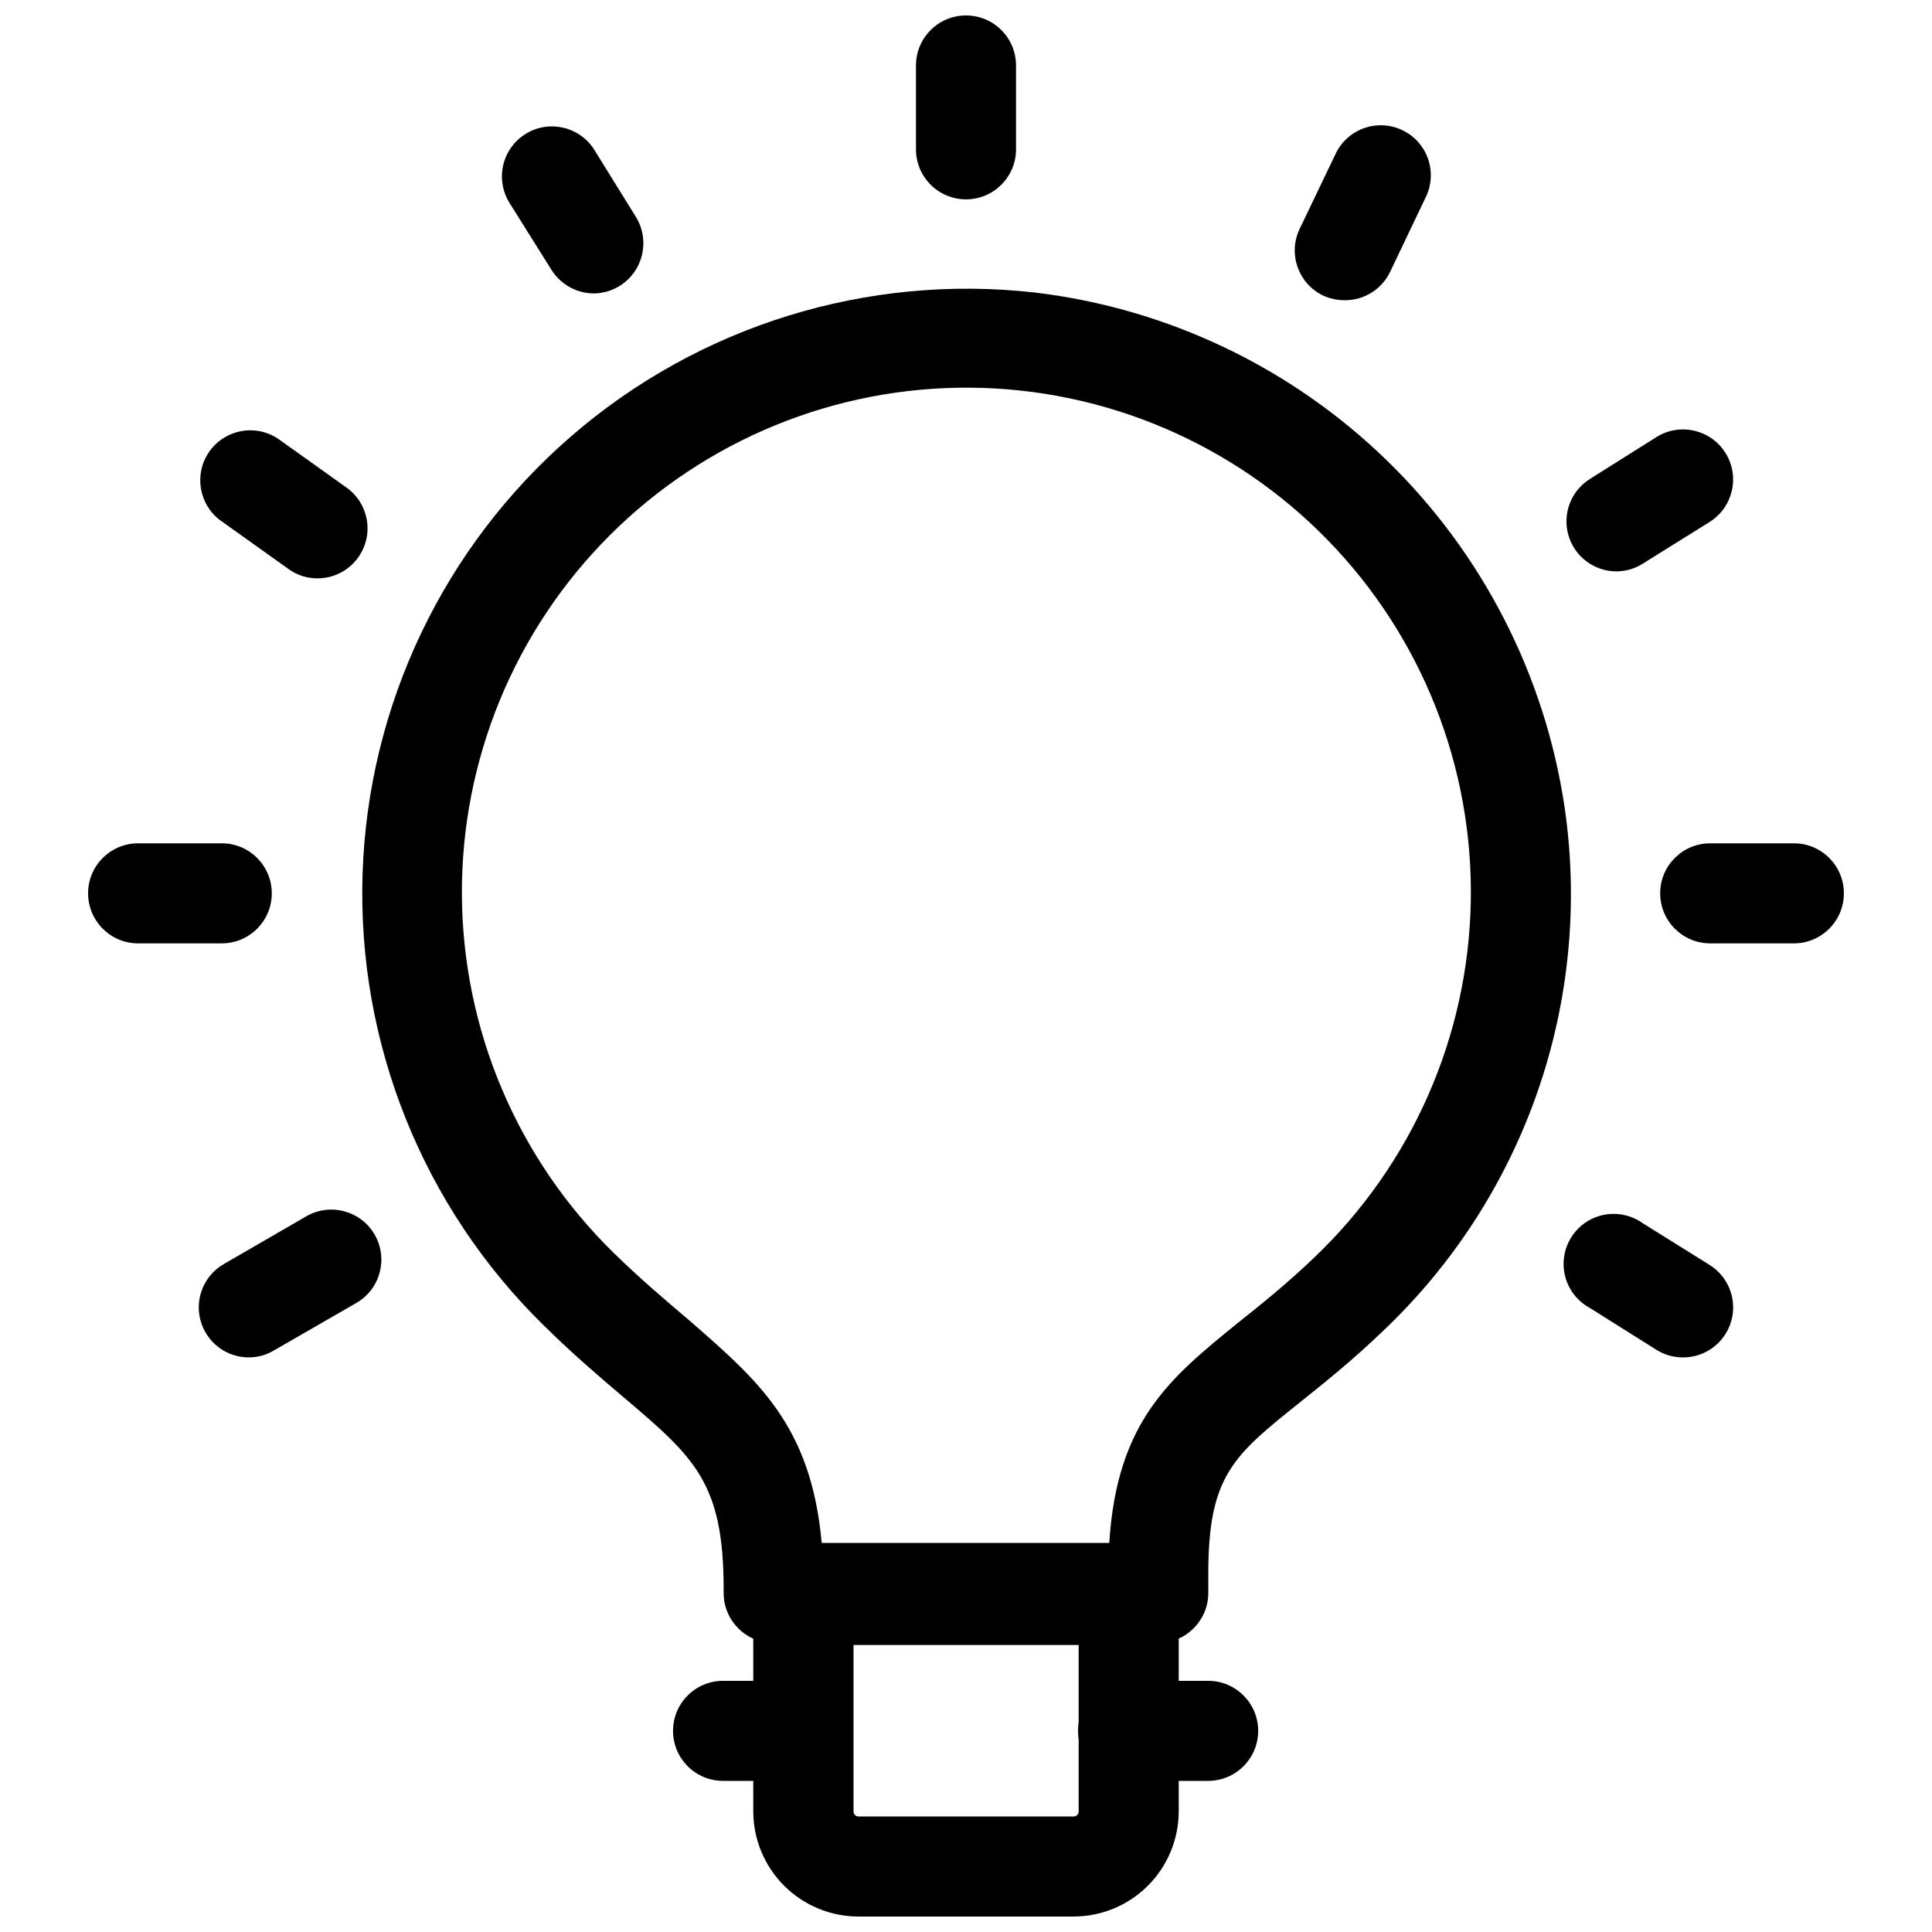
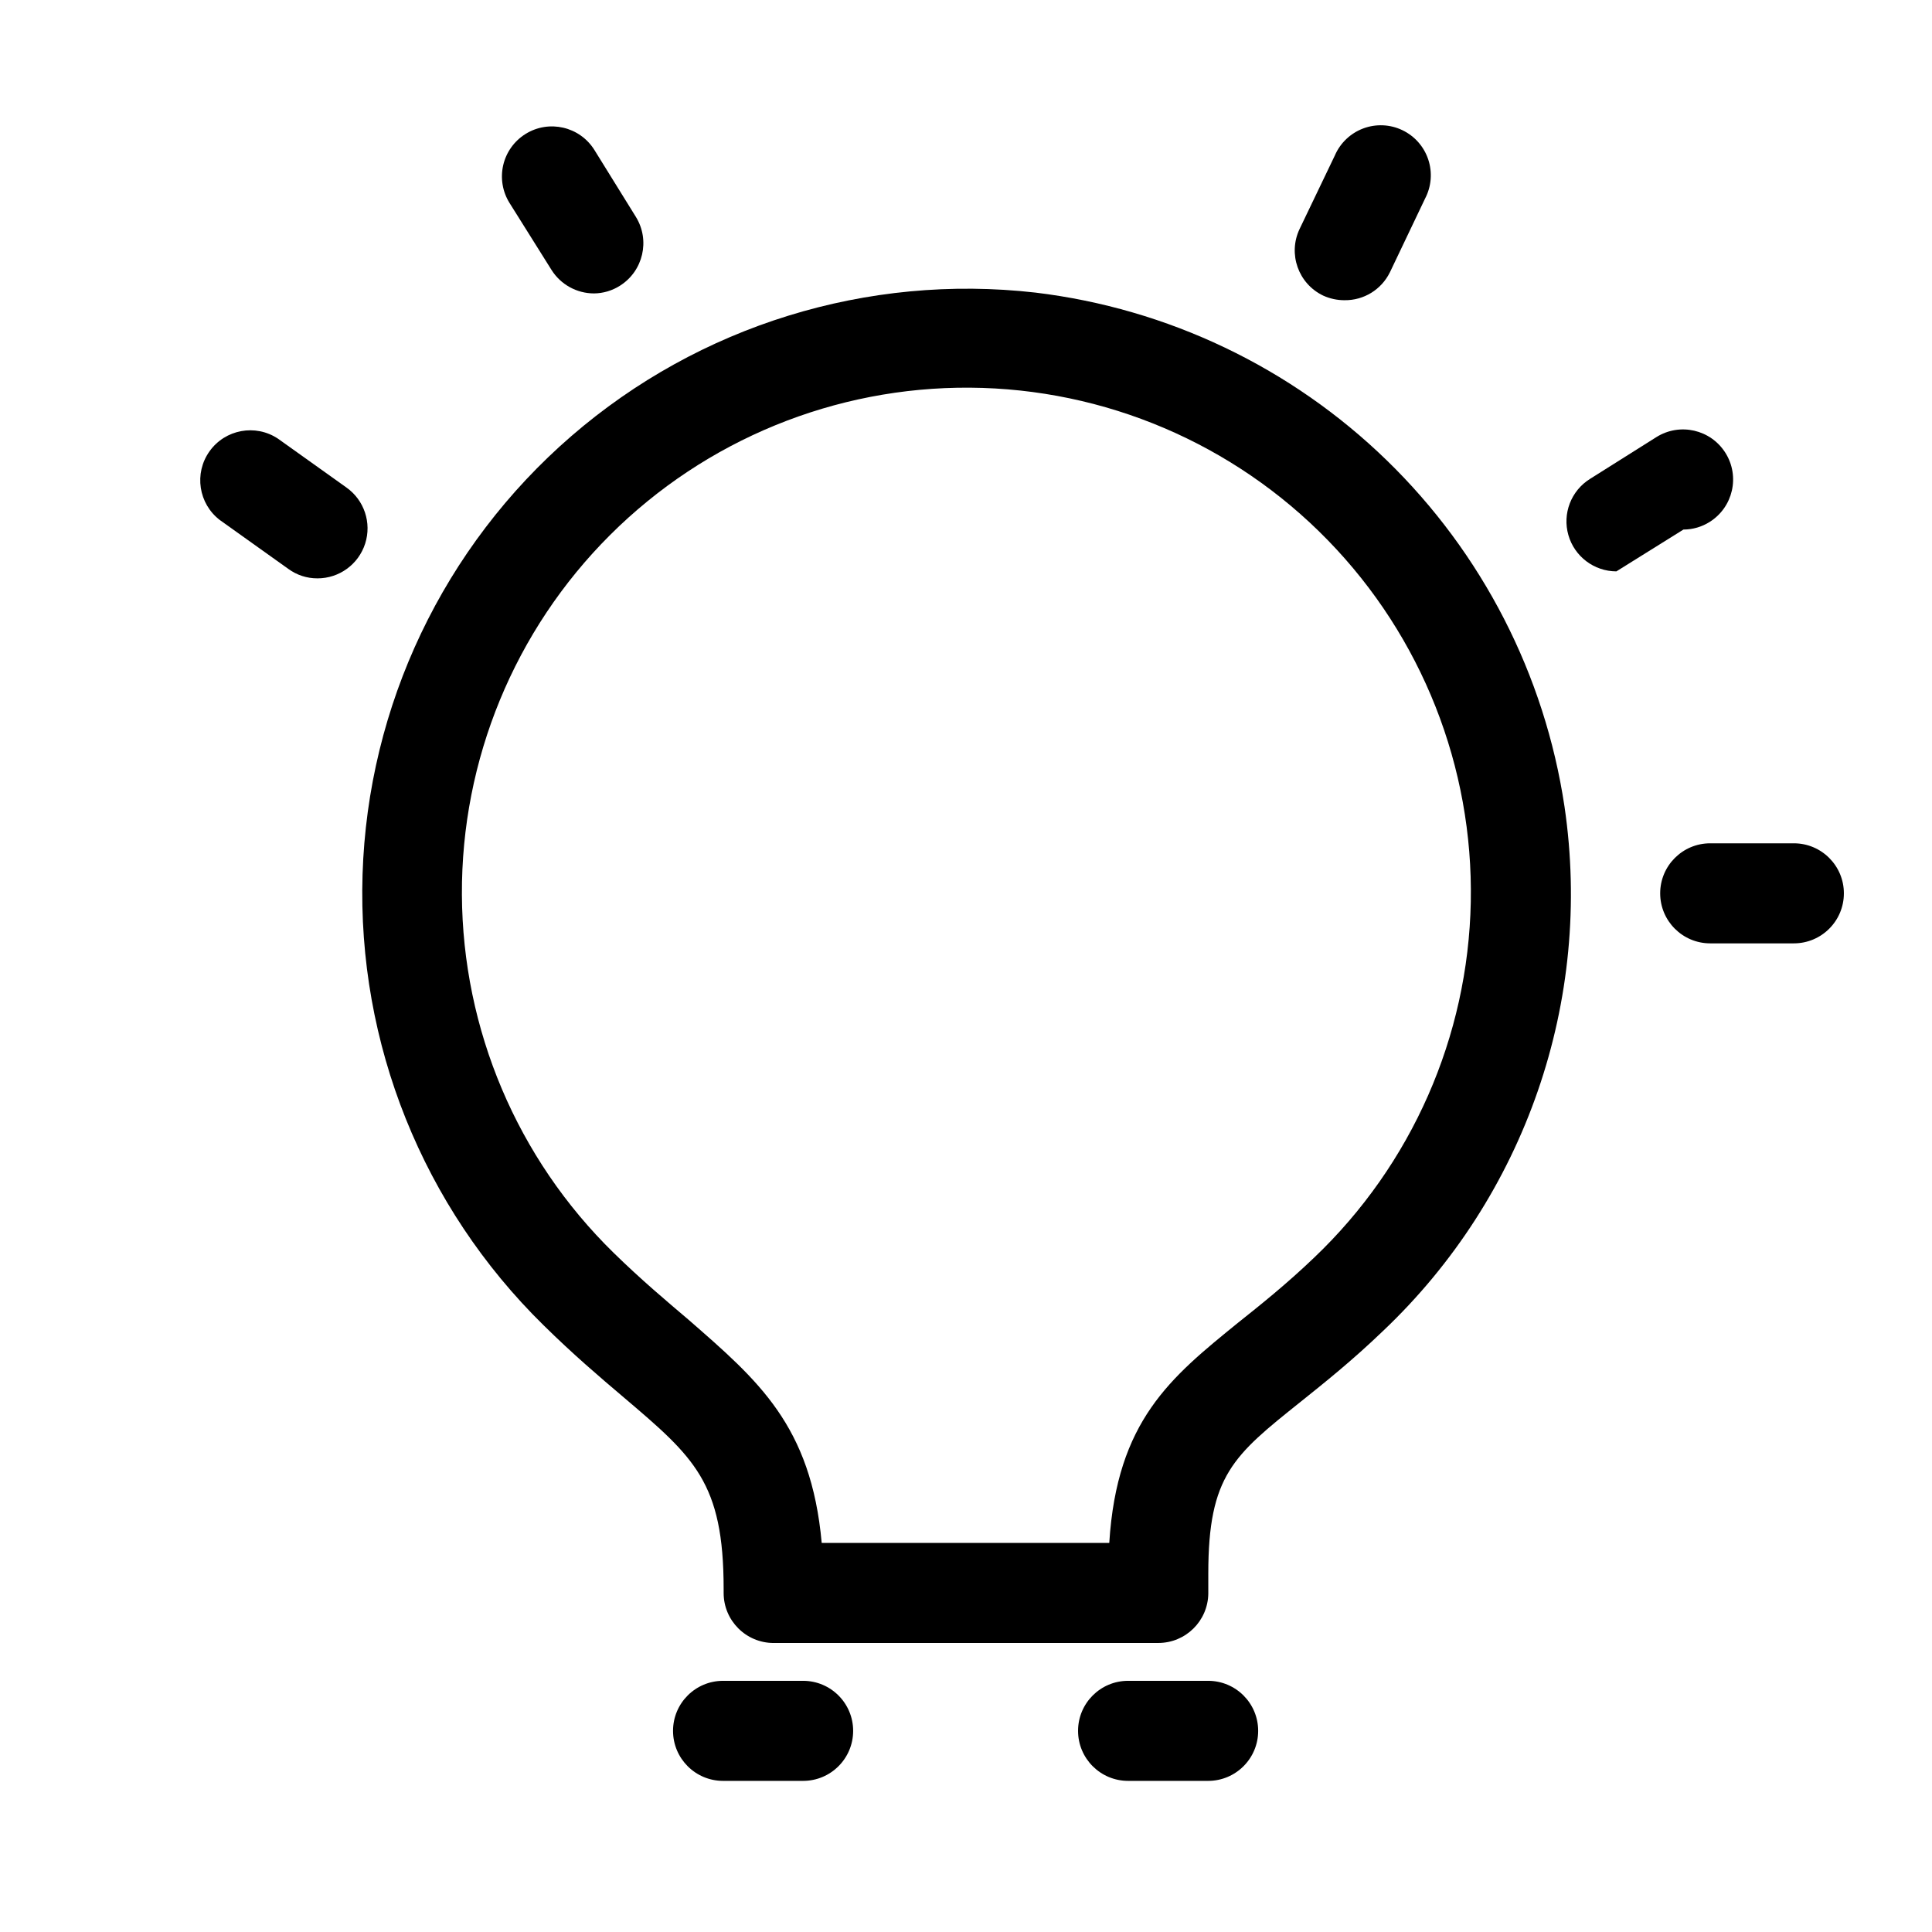
<svg xmlns="http://www.w3.org/2000/svg" width="800px" height="800px" version="1.1" viewBox="144 144 512 512">
  <defs>
    <clipPath id="b">
      <path d="m386 148.09h28v48.906h-28z" />
    </clipPath>
    <clipPath id="a">
-       <path d="m343 553h114v98.902h-114z" />
-     </clipPath>
+       </clipPath>
  </defs>
  <path d="m450.96 579.41h-101.93c-7.324 0-13.258-5.934-13.258-13.258v-1.062c0-28.266-7.797-34.895-26.516-50.805-6.258-5.305-13.363-11.348-21.215-19.09-31.973-31.359-49.363-74.672-47.961-119.44 1.406-44.762 21.477-86.898 55.352-116.2s78.465-43.082 122.96-38.016c35.059 4.219 67.762 19.828 93.09 44.43 25.332 24.602 41.887 56.84 47.125 91.758 7.574 51.43-10.395 103.32-48.152 139.05-8.168 7.848-15.434 13.629-21.848 18.773-17.711 14.16-24.395 19.465-24.395 45.449v5.305c-0.09 7.262-6 13.102-13.262 13.098zm-89.199-26.516h76.207c2.016-32.402 16.281-43.859 34.102-58.336 5.992-4.773 12.781-10.184 20.152-17.234 25.898-24.625 40.863-58.594 41.551-94.324 0.688-35.73-12.961-70.25-37.898-95.852-24.934-25.602-59.082-40.156-94.816-40.41-35.738-0.254-70.09 13.809-95.387 39.051-25.301 25.242-39.438 59.562-39.262 95.301 0.176 35.738 14.652 69.918 40.199 94.91 7.211 7.055 13.949 12.727 19.887 17.766 18.402 16.066 32.457 27.945 35.266 59.129z" />
  <g clip-path="url(#b)">
-     <path d="m400 196.83c-7.324 0-13.258-5.938-13.258-13.258v-22.223c0-7.32 5.934-13.258 13.258-13.258 7.32 0 13.258 5.938 13.258 13.258v22.223c0 7.32-5.938 13.258-13.258 13.258z" />
-   </g>
+     </g>
  <path d="m301.41 221.76c-4.562-0.008-8.805-2.348-11.242-6.207l-11.137-17.766c-1.863-2.981-2.465-6.582-1.676-10.008 0.789-3.426 2.91-6.398 5.891-8.262 6.211-3.883 14.391-1.992 18.27 4.215l10.98 17.715c3.863 6.227 1.965 14.402-4.242 18.297-2.051 1.293-4.418 1.992-6.844 2.016z" />
  <path d="m228.12 297.27c-2.766 0.012-5.461-0.859-7.691-2.492l-18.137-12.941v0.004c-5.695-4.34-6.918-12.414-2.766-18.242 4.152-5.832 12.188-7.312 18.145-3.344l18.137 12.941c4.715 3.34 6.727 9.348 4.969 14.852-1.762 5.504-6.879 9.234-12.656 9.223z" />
-   <path d="m202.77 394h-22.168c-7.32 0-13.258-5.934-13.258-13.258 0-7.32 5.938-13.258 13.258-13.258h22.168c7.324 0 13.258 5.938 13.258 13.258 0 7.324-5.934 13.258-13.258 13.258z" />
-   <path d="m209.98 503.73c-6.019 0.02-11.297-4.016-12.855-9.832-1.555-5.812 1-11.945 6.227-14.934l21.902-12.676c6.332-3.602 14.391-1.414 18.031 4.898 3.644 6.309 1.512 14.379-4.773 18.066l-21.902 12.621c-2.004 1.203-4.293 1.844-6.629 1.855z" />
-   <path d="m590.02 503.73c-2.496 0.008-4.941-0.691-7.055-2.016l-17.711-11.137h-0.004c-3.199-1.754-5.535-4.75-6.453-8.285-0.922-3.531-0.344-7.285 1.594-10.379s5.066-5.25 8.645-5.965c3.578-0.711 7.297 0.082 10.27 2.195l17.766 11.082v0.004c5.019 3.137 7.352 9.223 5.715 14.91s-6.848 9.602-12.766 9.59z" />
  <path d="m619.39 394h-22.168c-7.32 0-13.258-5.934-13.258-13.258 0-7.32 5.938-13.258 13.258-13.258h22.168c7.32 0 13.258 5.938 13.258 13.258 0 7.324-5.938 13.258-13.258 13.258z" />
-   <path d="m572.36 295.42c-5.91-0.012-11.098-3.934-12.723-9.617-1.625-5.68 0.711-11.75 5.723-14.883l17.605-11.086c6.211-3.894 14.402-2.019 18.297 4.191 3.894 6.207 2.019 14.398-4.191 18.297l-17.766 11.082c-2.078 1.312-4.488 2.008-6.945 2.016z" />
+   <path d="m572.36 295.42c-5.91-0.012-11.098-3.934-12.723-9.617-1.625-5.68 0.711-11.75 5.723-14.883l17.605-11.086c6.211-3.894 14.402-2.019 18.297 4.191 3.894 6.207 2.019 14.398-4.191 18.297c-2.078 1.312-4.488 2.008-6.945 2.016z" />
  <path d="m500.34 223.56c-1.957 0.008-3.894-0.41-5.676-1.219-6.598-3.152-9.398-11.055-6.258-17.66l9.336-19.465c1.422-3.309 4.137-5.898 7.508-7.168 3.375-1.27 7.121-1.113 10.375 0.441 3.254 1.551 5.738 4.359 6.875 7.781 1.141 3.422 0.836 7.156-0.84 10.348l-9.332 19.57h-0.004c-2.242 4.559-6.902 7.426-11.984 7.371z" />
  <g clip-path="url(#a)">
    <path d="m428.53 651.9h-57.062c-7.383-0.012-14.457-2.949-19.672-8.168-5.219-5.219-8.156-12.293-8.172-19.672v-57.383c-0.016-3.519 1.379-6.902 3.867-9.391 2.488-2.488 5.871-3.883 9.391-3.867h86.23c3.519-0.016 6.902 1.379 9.391 3.867 2.488 2.488 3.883 5.871 3.867 9.391v57.383c-0.012 7.379-2.949 14.453-8.168 19.672s-12.293 8.156-19.672 8.168zm-58.336-71.965v44.125c0 0.352 0.137 0.688 0.387 0.938 0.25 0.246 0.586 0.387 0.938 0.387h57.012c0.352 0 0.688-0.141 0.938-0.387 0.246-0.25 0.387-0.586 0.387-0.938v-44.125z" />
  </g>
  <path d="m464.17 615.95h-21.215c-7.32 0-13.258-5.934-13.258-13.258 0-7.32 5.938-13.258 13.258-13.258h21.215c7.32 0 13.258 5.938 13.258 13.258 0 7.324-5.938 13.258-13.258 13.258z" />
  <path d="m356.83 615.95h-21.215 0.004c-7.324 0-13.258-5.934-13.258-13.258 0-7.32 5.934-13.258 13.258-13.258h21.215-0.004c7.324 0 13.262 5.938 13.262 13.258 0 7.324-5.938 13.258-13.262 13.258z" />
</svg>